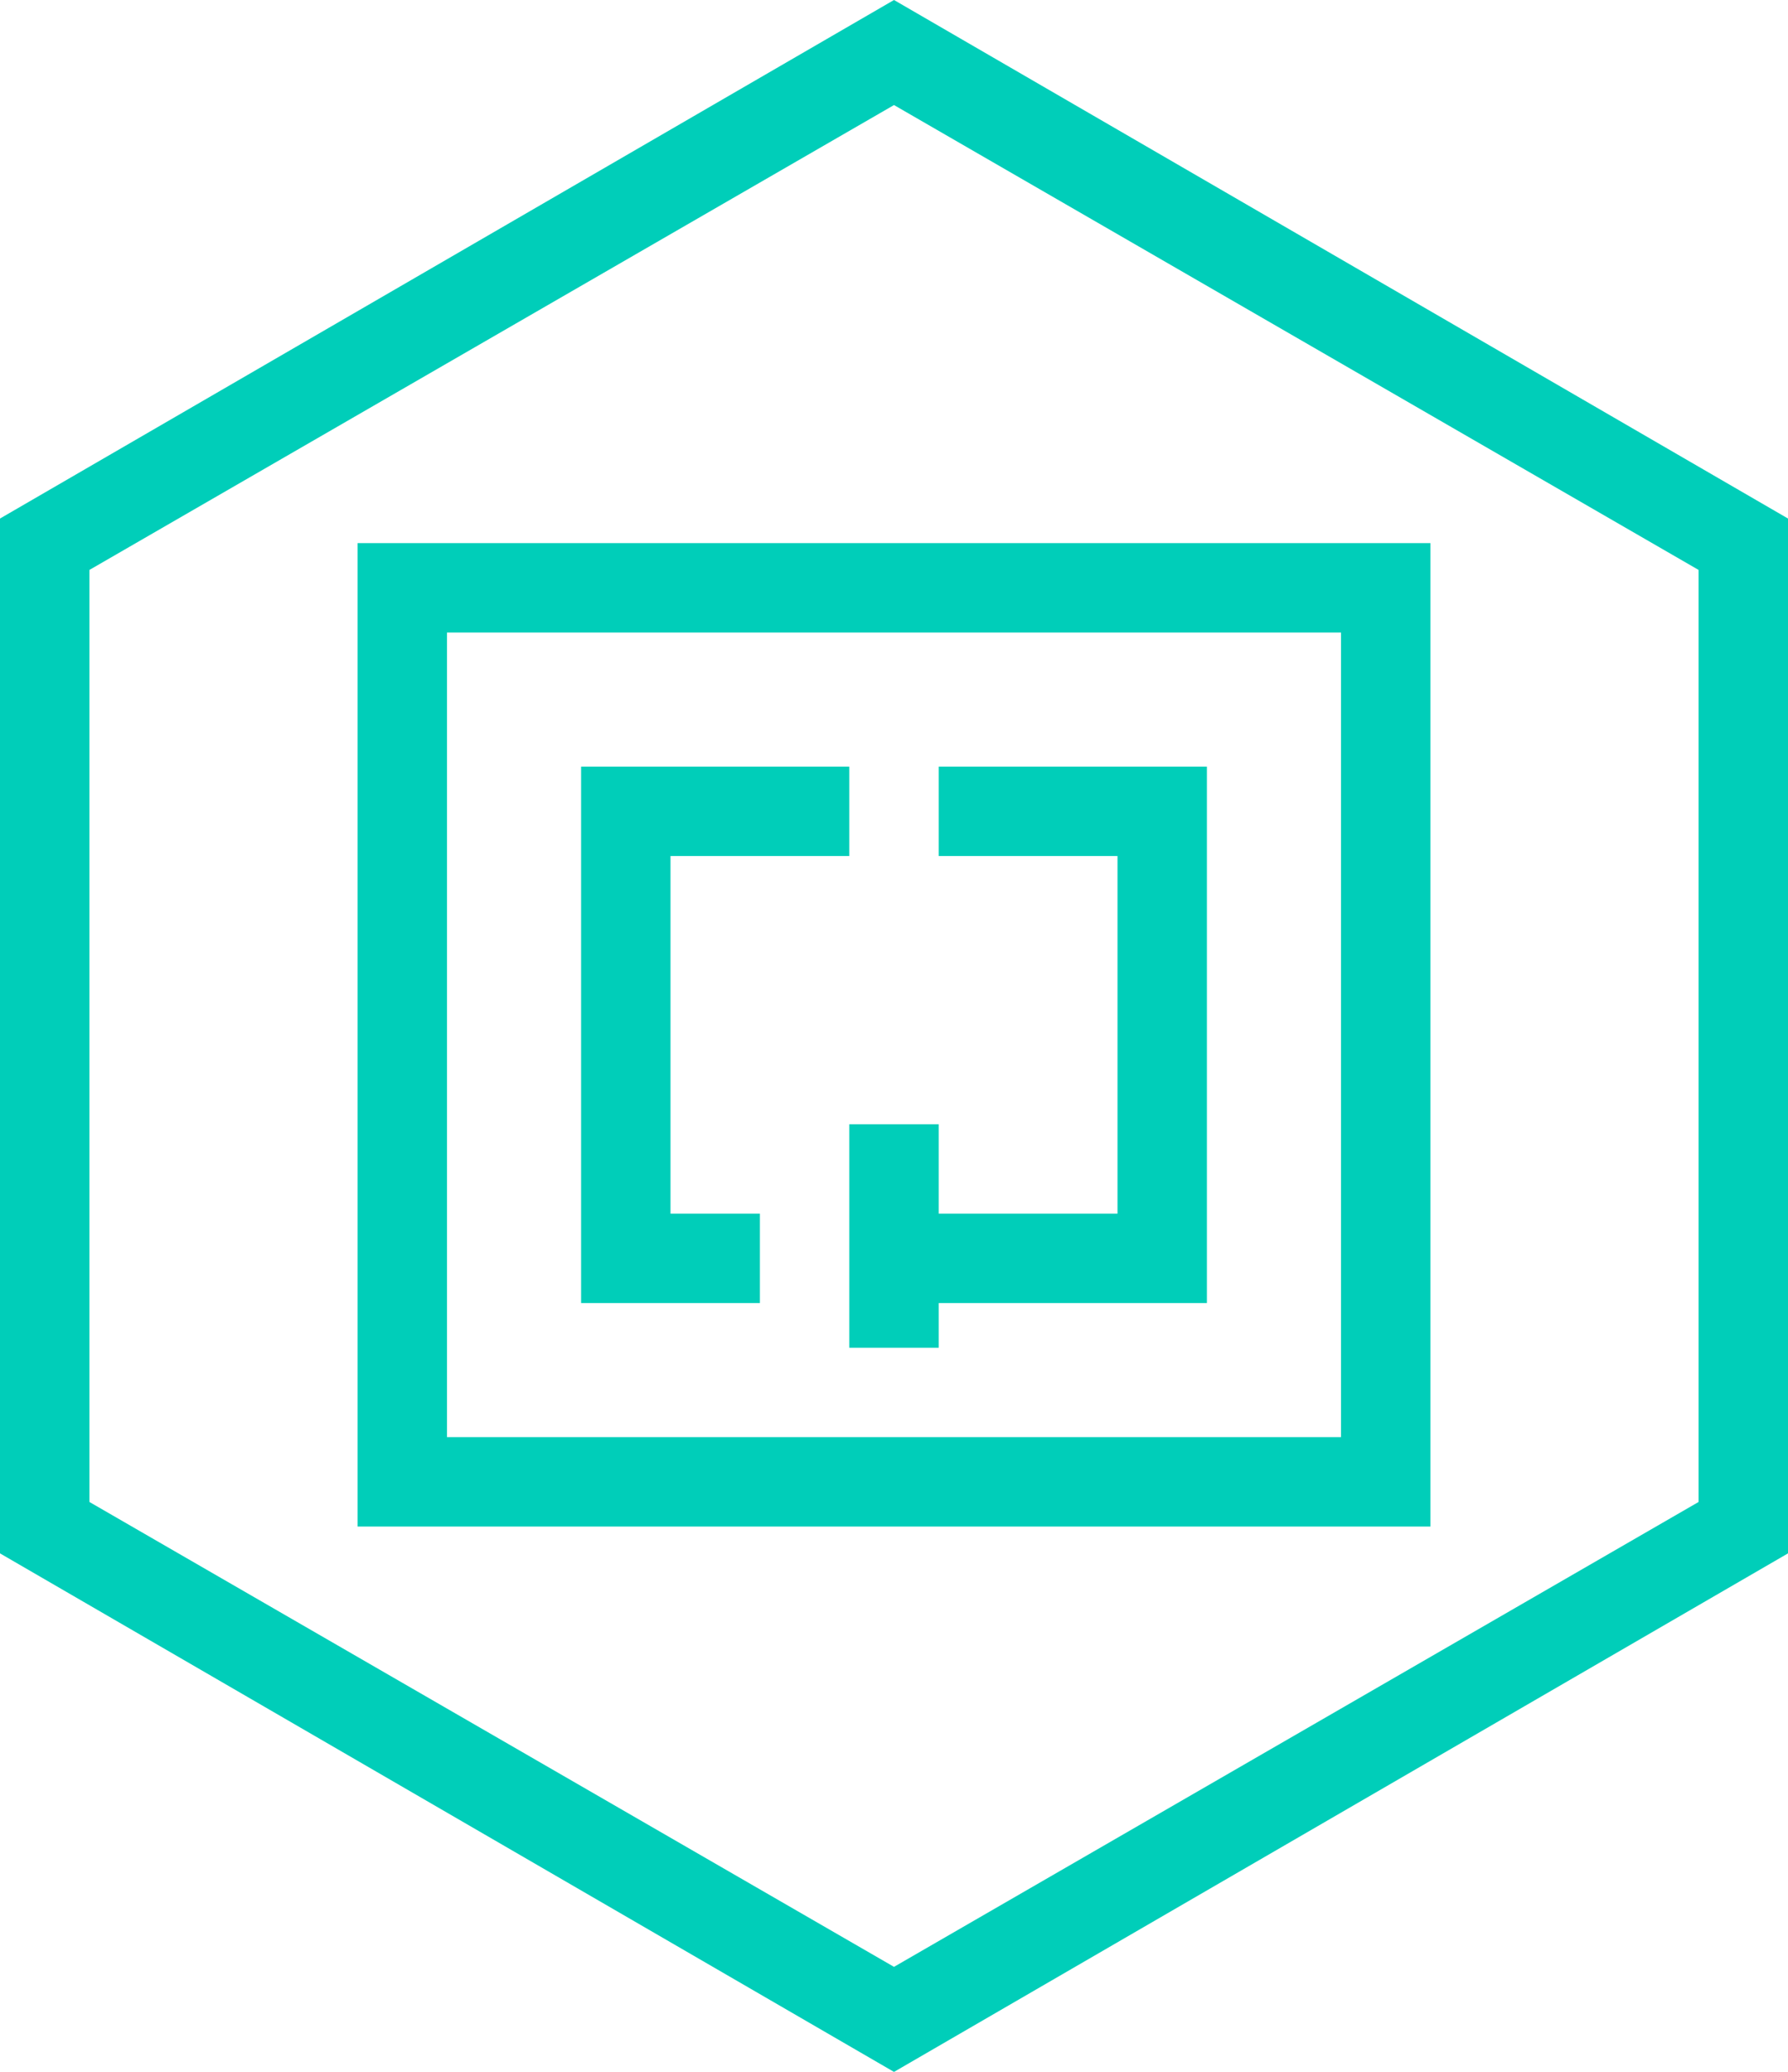
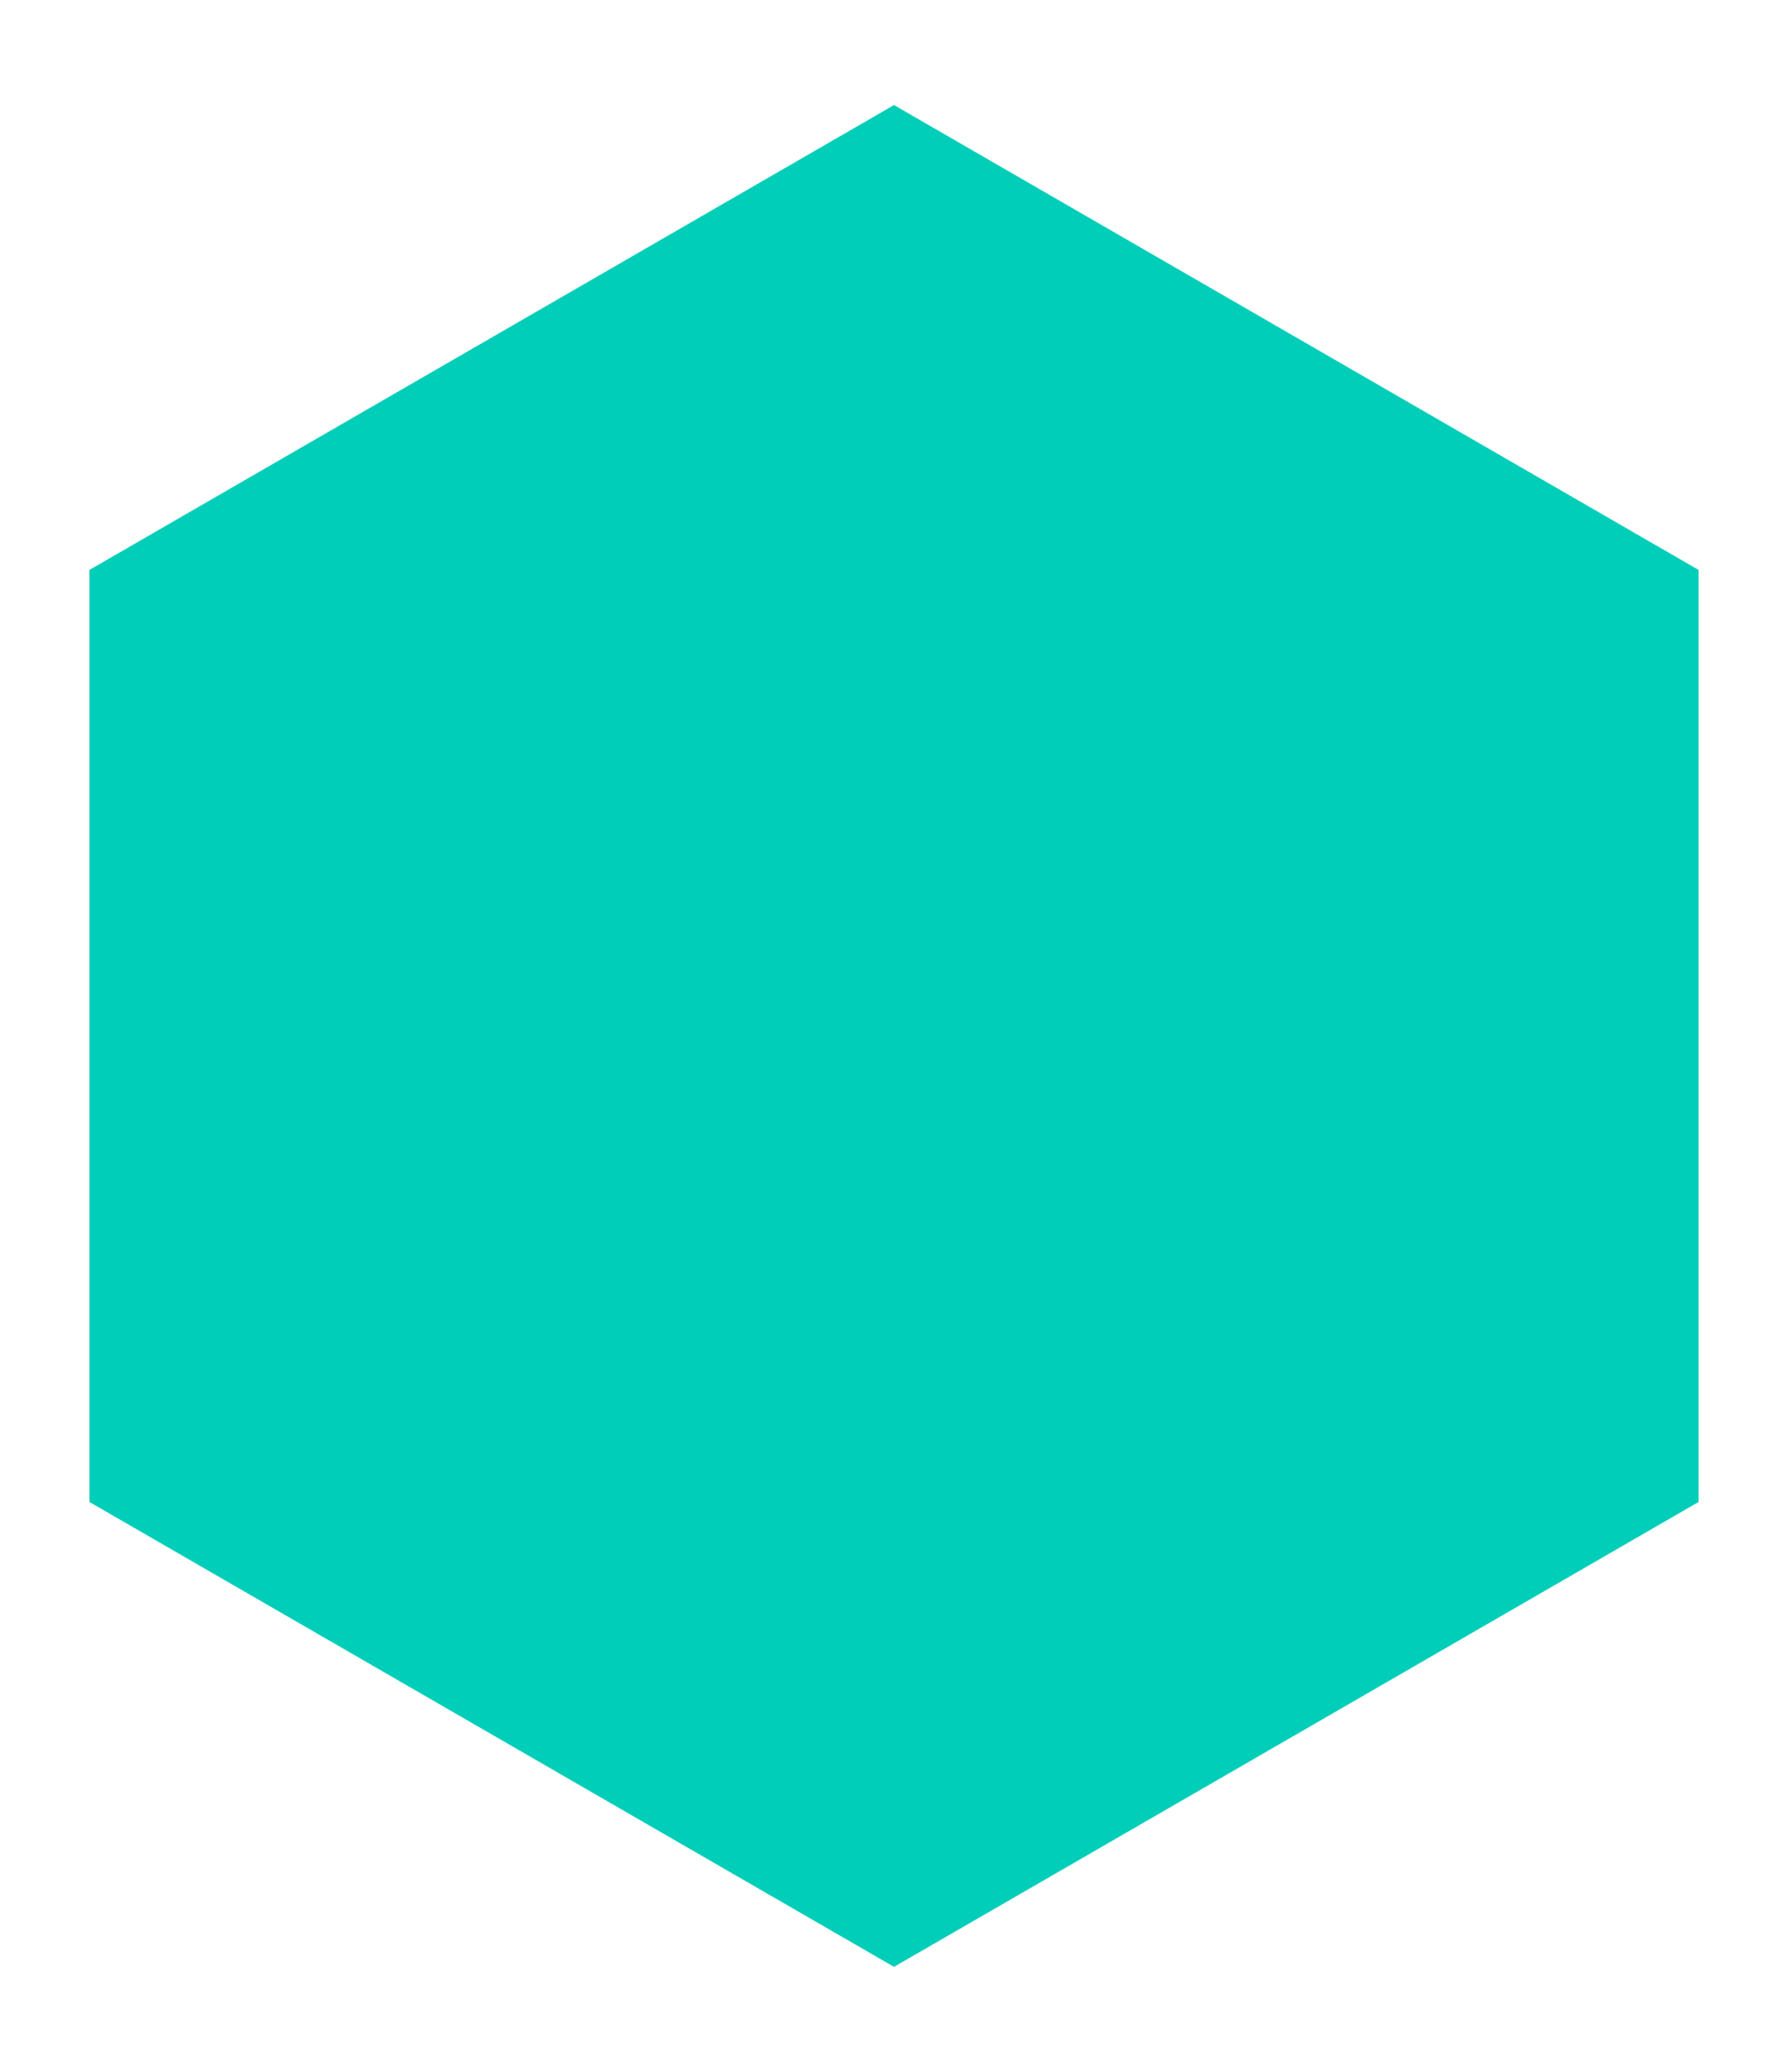
<svg xmlns="http://www.w3.org/2000/svg" viewBox="0 0 80 92.7">
  <defs>
    <style>.cls-1{fill:#00ceb9;}</style>
  </defs>
  <title>Asset 35</title>
  <g id="Layer_2" data-name="Layer 2">
    <g id="Layer_1-2" data-name="Layer 1">
-       <path class="cls-1" d="M40,0,0,23.2V69.5L40,92.7,80,69.5V23.2ZM76,67.2,40,88,4,67.2V25.5L40,4.7,76,25.5Z" />
-       <path class="cls-1" d="M16,68.3H64v-44H16Zm4-40H60v36H20Z" />
+       <path class="cls-1" d="M40,0,0,23.2V69.5V23.2ZM76,67.2,40,88,4,67.2V25.5L40,4.7,76,25.5Z" />
      <polygon class="cls-1" points="30 38.3 38 38.3 38 34.3 26 34.3 26 58.3 34 58.3 34 54.3 30 54.3 30 38.3" />
      <polygon class="cls-1" points="42 38.3 50 38.3 50 54.3 42 54.3 42 50.3 38 50.3 38 60.3 42 60.3 42 58.3 54 58.3 54 34.3 42 34.3 42 38.3" />
    </g>
  </g>
</svg>